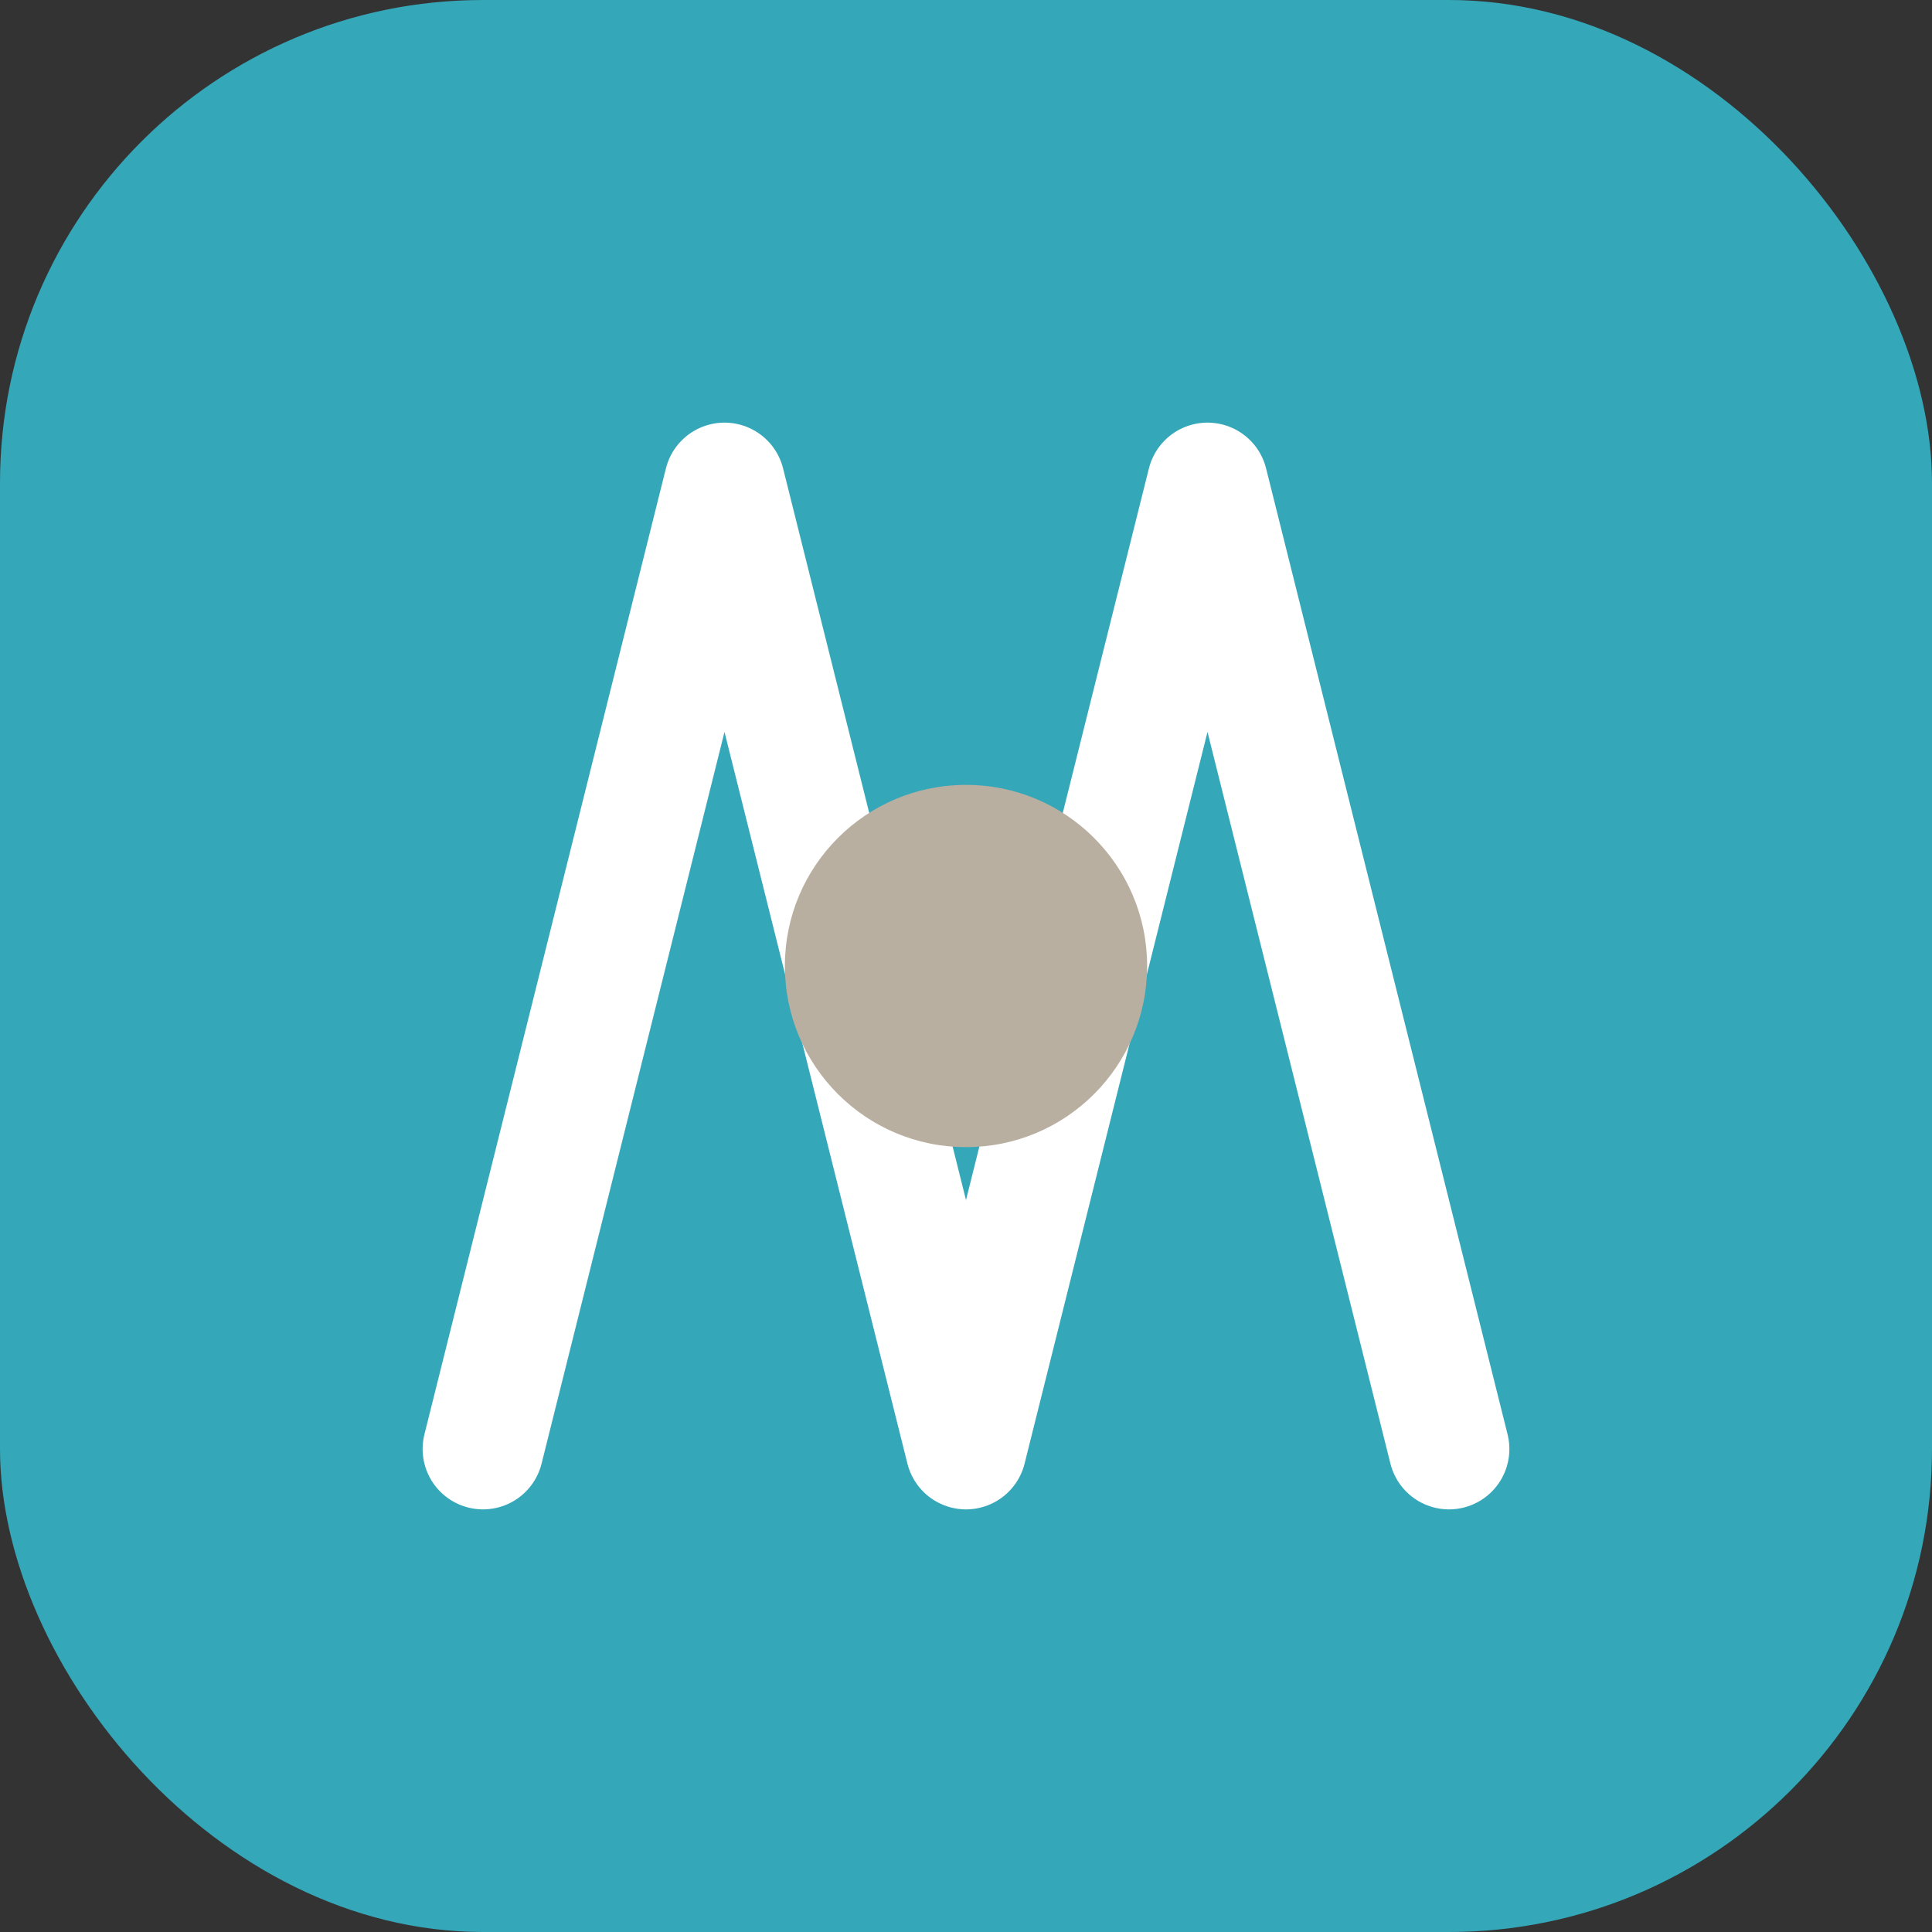
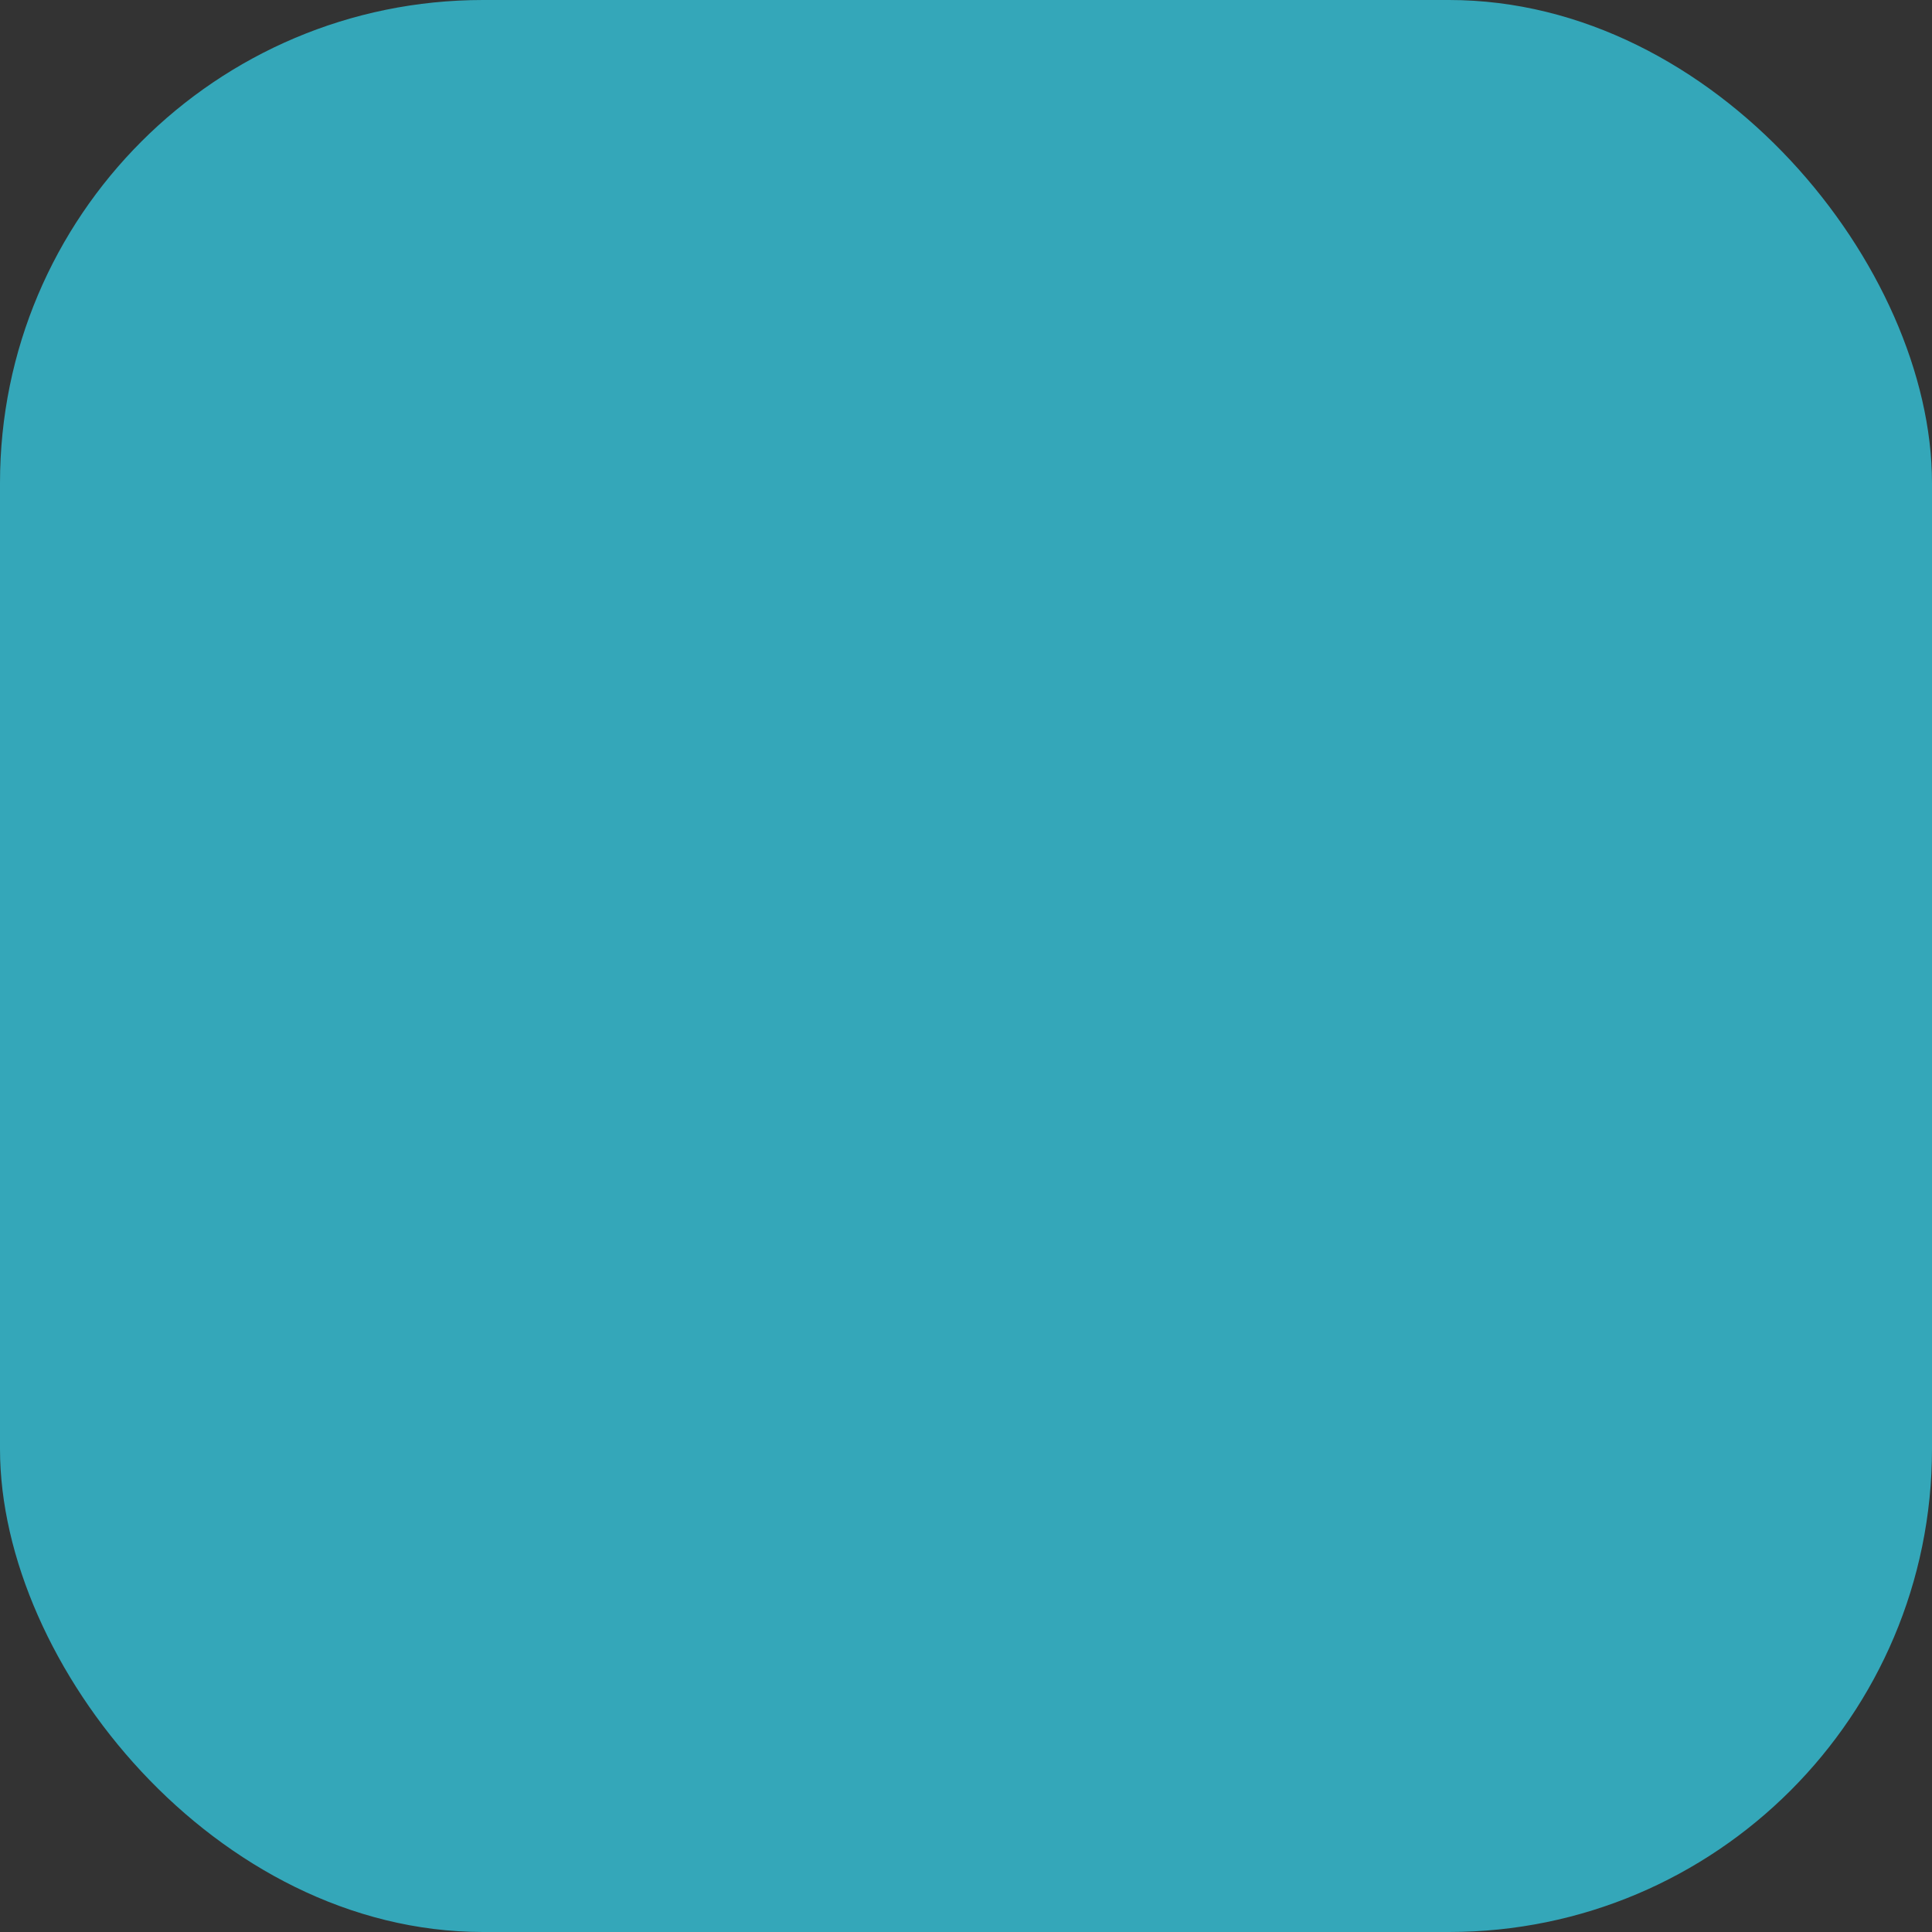
<svg xmlns="http://www.w3.org/2000/svg" width="32" height="32" viewBox="0 0 32 32" fill="none">
  <rect x="0" y="0" width="32" height="32" fill="#333333" stroke="none" />
  <rect width="32" height="32" rx="8" fill="#34A7B9" />
-   <path d="M8 24L12 8L16 24L20 8L24 24" stroke="white" stroke-width="2" stroke-linecap="round" stroke-linejoin="round" />
-   <circle cx="16" cy="16" r="3" fill="#B9AFA1" />
</svg>